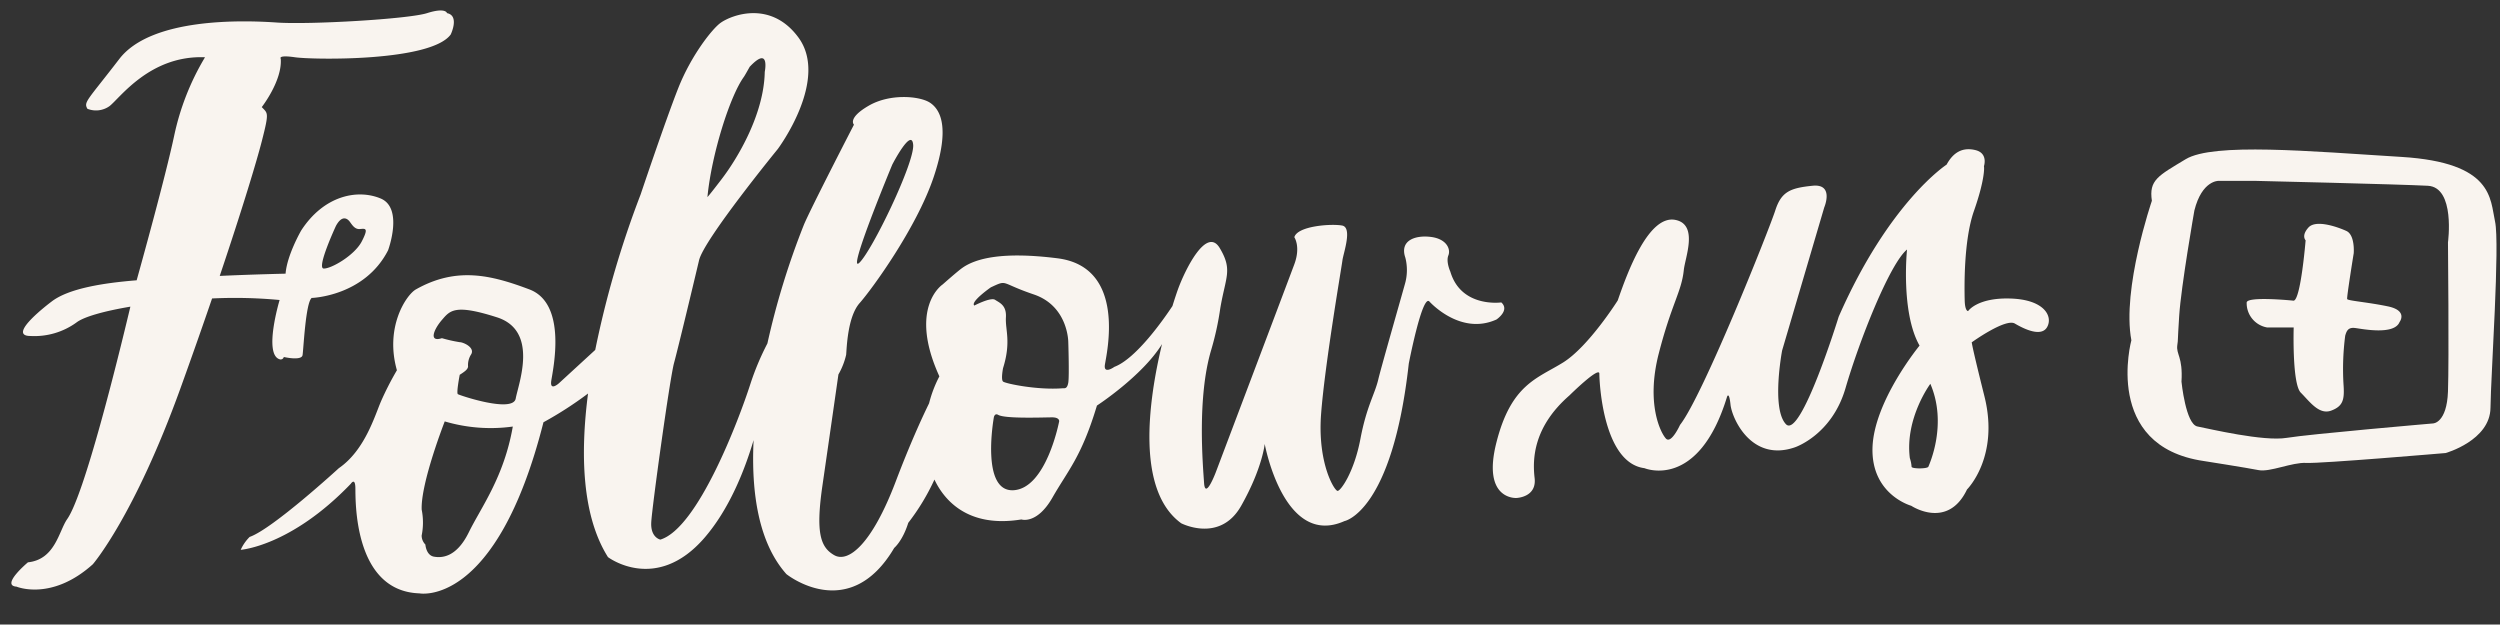
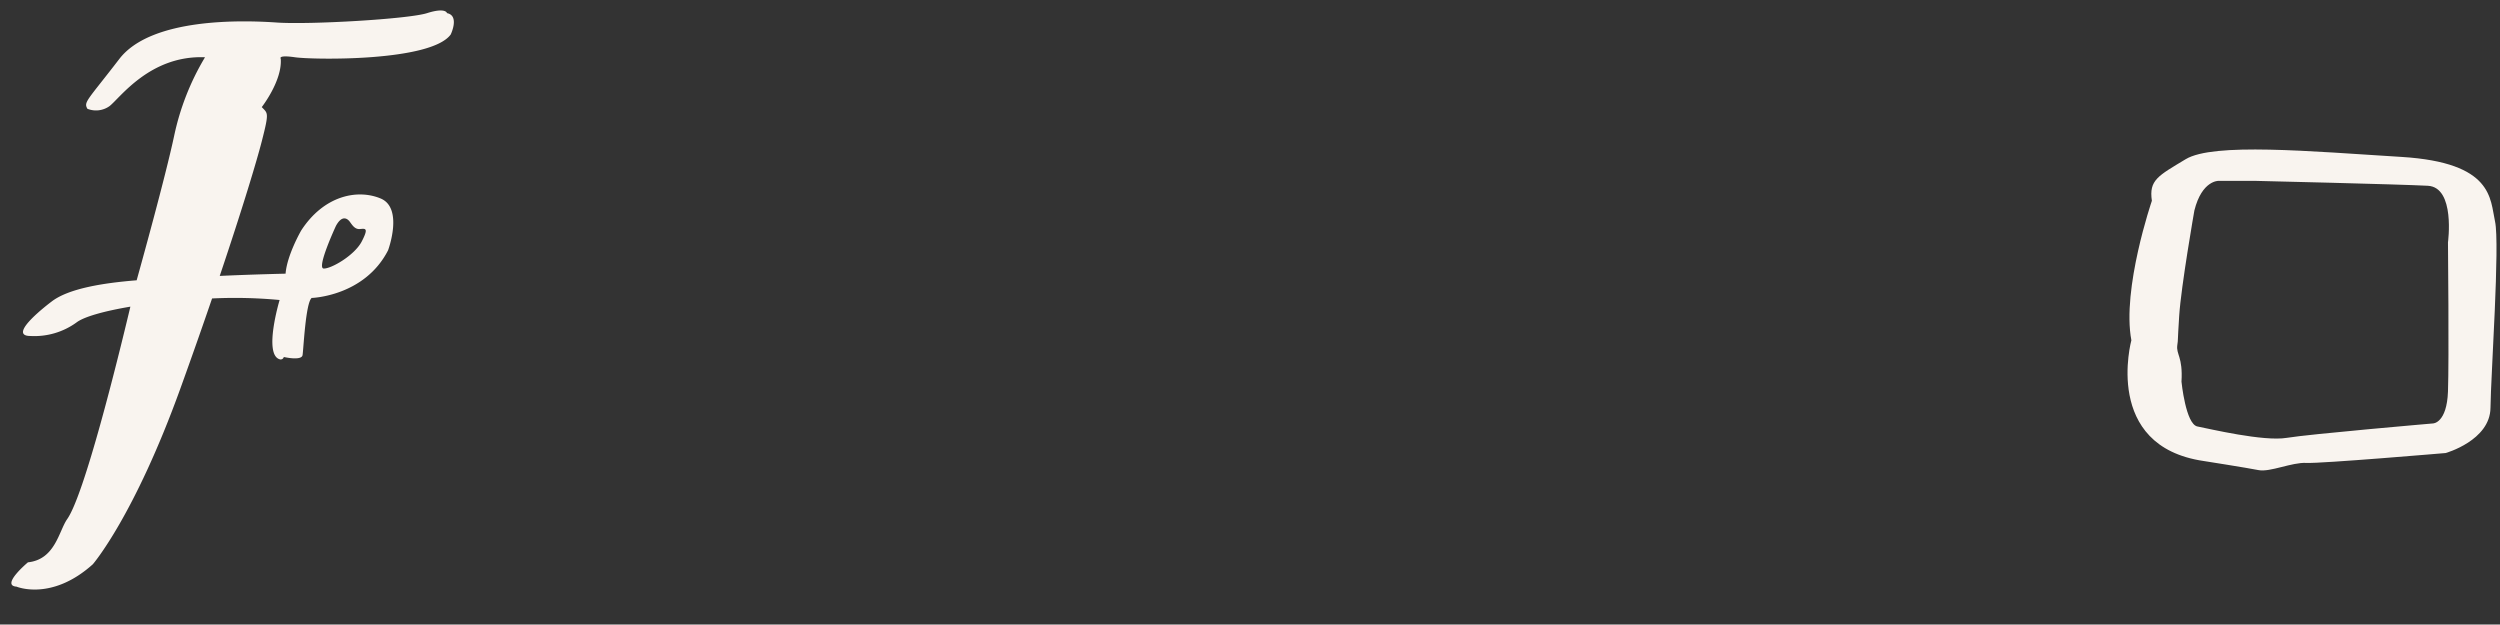
<svg xmlns="http://www.w3.org/2000/svg" fill="#f9f4ef" height="137.1" preserveAspectRatio="xMidYMid meet" version="1" viewBox="-2.5 -2.3 548.8 137.1" width="548.8" zoomAndPan="magnify">
  <rect x="-2.5" y="-2.3" width="548.8" height="137.1" fill="#333333" stroke="none" />
  <g id="change1_1">
    <path d="M1.13,126.479s7.667,3.25,16.75-4.916c0,0,9.083-10.5,19.25-38.667,2.578-7.141,4.886-13.722,6.925-19.679a105.042,105.042,0,0,1,14.825.339s-3.58,11.92,0,13.01a.7.7,0,0,0,.92-.5s3.91.91,4.12-.42.67-11.45,2-12.54c0,0,11.59-.33,16.77-10.46,0,0,3.44-9.25-1.62-11.37s-12.44-.69-17.44,7c0,0-3.12,5.37-3.44,9.5,0,0-7.231.159-14.454.493,5.009-14.865,8.1-25.159,9.227-29.54,1.667-6.5,1.334-6.083,0-7.521,0,0,4.542-5.812,4.167-10.625,0,0-.75-.875,3.125-.312s29.813,1,34.188-5c0,0,2-4.125-.813-4.688,0,0-.25-1.312-4.375,0s-25.812,2.563-33,2.063-27.5-1.188-34.562,8-7.875,9.437-7,10.937a5.1,5.1,0,0,0,4.812-.562c2.25-1.688,8.875-11.25,21-10.75A55.994,55.994,0,0,0,35.755,27.4C33.8,36.6,28.348,56.185,27.5,59.23c-7.38.593-15.026,1.8-18.747,4.726,0,0-10.06,7.5-4.56,7.5a15.742,15.742,0,0,0,10.06-2.94c1.634-1.28,6.1-2.524,11.869-3.5-2.9,12.178-10.1,41.252-13.864,46.626-1.842,2.626-2.625,8.875-8.625,9.5C3.63,121.146-2.453,126.229,1.13,126.479Zm70.12-79.2c1.3-2.38,2.42-1.63,2.92-1.05.47.55,1.08,1.84,2.29,1.75s2.05-.37.46,2.71-6.75,6.04-8.37,5.96S71.25,47.276,71.25,47.276Z" />
  </g>
  <g id="change1_2">
-     <path d="M84.63,78.976a66.984,66.984,0,0,0-3.5,6.84c-1.42,3.33-3.58,10.75-9.25,14.66,0,0-14.54,13.34-19.58,15.09a9.46,9.46,0,0,0-1.96,2.83s10.98-.75,24.17-14.5c0,0,.93-1.44,1,.81s-.63,22.75,14.06,23.25c0,0,16.89,3.27,27.23-37.56a81,81,0,0,0,9.786-6.311c-1.726,13.336-1.331,26.852,4.374,35.911,0,0,10.55,8.02,21.17-4.22,5.423-6.261,8.794-14.7,10.8-21.46-.566,11.74,1.158,22.626,7.2,29.41,0,0,13.75,11.09,23.67-5.75,0,0,1.83-1.5,3.08-5.5a48.572,48.572,0,0,0,5.749-9.5c1.992,4.216,7.066,10.714,19.081,8.754,0,0,3.42,1.17,6.84-4.83s6.33-8.83,9.75-20.17c0,0,9.94-6.46,14.285-13.492-3.061,12.764-5.668,32.148,4.212,39.329,0,0,8.5,4.416,13.166-3.834s5.167-13.583,5.167-13.583,4.167,22.882,17.5,16.941c0,0,10.5-1.941,14.125-34.566,0,0,2.917-15.125,4.5-13.667,0,0,6.75,7.6,14.75,3.979,0,0,3-2,1.063-3.75,0,0-8.813,1.25-11.188-6.75,0,0-1-2.187-.437-3.562s-.375-3.625-3.813-4.063-6.937.75-5.625,4.563a11.033,11.033,0,0,1-.125,5.875c-.937,3.375-5.24,18.375-5.812,20.812-.784,3.335-2.563,5.875-3.938,13.125s-4.312,11.375-5,11.375-4.437-6.062-3.625-16.875,4.5-32.25,4.688-33.75,2.25-7.187-.063-7.625-9.812.063-10.5,2.563c0,0,1.438,2.062,0,5.937S264.38,101.4,264.38,101.4s-2.312,6.125-2.562,2.312-1.563-18.687,1.562-29.187a64.078,64.078,0,0,0,2-9.188c1.188-6.937,2.75-8.375-.125-13.187s-7.576,4.655-9.208,9.167c0,0-.479,1.328-1.17,3.56-1.878,2.835-7.948,11.55-12.747,13.353,0,0-2.38,1.73-2.09-.42s4.99-21.47-10.41-23.41c-11.83-1.49-17.96-.08-21.08,2.25-1.09.81-4.13,3.5-4.13,3.5s-7.62,5-.71,20.17a26.921,26.921,0,0,0-2.256,5.911c-1.612,3.293-4.215,8.979-7.324,17.169-5.25,13.83-10.42,17.92-13.5,16.17s-4.08-5-2.58-15.34,3.5-24.33,3.5-24.33a15.726,15.726,0,0,0,1.7-4.33c.13-1.5.3-8.34,2.96-11.34s12.5-16.5,16.25-27.66,1.34-14.92-.83-16.34-8.67-2.08-13.42.67-3.25,4.17-3.25,4.17-9.62,18.63-11,22a169.751,169.751,0,0,0-8,26.024,58.572,58.572,0,0,0-3.77,9c-2.5,7.75-11.48,31.56-19.73,34.06,0,0-2.16-.42-2-3.75s4.09-31.67,5-35,4.42-18,5.5-22.58S168.25,30.4,168.25,30.4s11.37-15.21,4.5-24.5c-6.03-8.16-14.58-4.95-17.06-3.19-1.86,1.33-6.48,7.19-9.31,14.36s-8.25,23.32-8.25,23.32a214.417,214.417,0,0,0-9.965,34.125l-7.955,7.305s-2.04,1.87-1.7-.5,3.62-16.92-4.8-20.09-16-5.03-24.91,0C86.74,62.386,81.92,69.436,84.63,78.976Zm145.38,11.21s-2.8,14.75-10.05,15.13-4.29-16-4.29-16,.17-1,.96-.54c1.48.85,9.25.57,11.75.54C230.15,89.3,230.01,90.186,230.01,90.186Zm-15-29.41c3.81-1.76,1.87-1,9.43,1.56s7.57,10.44,7.57,10.44.24,7.5,0,8.93c-.26,1.44-.82,1.2-1.26,1.23-5.56.43-12.56-1.04-13.06-1.48s0-2.94,0-2.94c1.82-5.81.46-8.39.63-11.18.15-2.66-1.44-3.19-2.38-3.82s-4.56,1.26-4.56,1.26C210.44,63.956,215.01,60.776,215.01,60.776Zm-21.63-26.96s4.25-8.25,4.58-4.34-9,23.25-11.83,25.92S193.38,33.816,193.38,33.816ZM152.8,40.9c.91-9.33,4.92-22.09,8-26.33.24-.34,1.27-2.2,1.27-2.2,4.53-4.81,3.31,1.11,3.31,1.11-.17,9.25-5.92,18.92-9.5,23.59S152.8,40.9,152.8,40.9ZM94.51,67.936c1.79-2.08,2.83-3.54,12.08-.58s4.71,14.58,4.12,17.83-12.33-.71-12.7-.96.41-4.25.41-4.25c1.08-.7,1.74-1.15,1.83-1.79a4.337,4.337,0,0,1,.71-2.75c.79-1.5-1.79-2.62-2.54-2.62a31.935,31.935,0,0,1-3.91-.88C91.55,72.9,92.71,70.016,94.51,67.936Zm-4.45,47.34a14.384,14.384,0,0,0,.01-5.69c-.25-5.81,5.06-19.38,5.06-19.38a35.4,35.4,0,0,0,14.94,1.13c-1.94,11.12-6.94,17.68-9.66,23.22s-5.94,5.65-7.66,5.34-1.87-2.66-1.87-2.66A2.823,2.823,0,0,1,90.06,115.276Z" />
-   </g>
+     </g>
  <g id="change1_3">
-     <path d="M330.38,107.016s4.5-.12,4-4.37-.25-11.25,7.63-18.13c0,0,6.58-6.5,6.58-4.79s.75,19.59,9.91,20.75c0,0,11.82,4.98,18.13-15.7,0,0,.44-1.26.75,1.74s4.56,12.69,14.13,9.38c0,0,8.12-2.67,11.12-13s9.67-27.25,13.5-30.42c0,0-1.42,13.75,2.75,21.09,0,0-10.08,12.25-10.33,22.5s8.5,12.66,8.5,12.66,8,5.34,12.25-3.58c0,0,7.16-7.08,3.83-20.42s-2.75-11.91-2.75-11.91,7.37-5.3,9.42-4.09,5.86,3.05,7.11.73-.62-5.97-8-6.22-9.37,2.75-9.37,2.75-.69.1-.75-2.37-.28-13.03,2.03-19.6,2.31-9.5,2.19-9.81c0,0,1-2.87-1.88-3.56s-4.88.56-6.31,3.19c0,0-12.61,8.14-23.69,33.39,0,0-8.33,27-11.58,23.59s-.84-16.17-.84-16.17l9.25-31.42s2.25-5.25-2.58-4.75-6.83,1.25-8.17,5.42-15.91,40.75-20.91,47.08c0,0-1.92,4.25-3.09,3s-4.41-7.66-1.58-18.66,5-13.54,5.5-18.34c.29-2.77,3.24-9.96-1.83-11-5.92-1.2-10.55,11.54-12.67,17.67,0,0-6.38,10.13-12,13.63s-11.38,4.74-14.62,17.5C322.75,107.516,330.38,107.016,330.38,107.016Zm90.87-25.06c3.82,8.88-.24,17.69-.43,18.19s-3.75.5-3.69,0a7.426,7.426,0,0,0-.38-1.87C415.63,89.516,421.25,81.956,421.25,81.956Z" />
-   </g>
+     </g>
  <g id="change1_4">
    <path d="M481.25,98.9s9.55,1.5,12.05,2,7.33-1.75,10.5-1.58,30.58-2.17,30.58-2.17,9.75-2.75,9.83-9.92,2.09-36,1-40.91-.33-12.92-20.5-14.17-41.33-3.17-47.41.5-8.09,4.58-7.42,9.13c0,0-6.63,19.37-4.5,30.62C465.38,72.4,459.01,95.646,481.25,98.9Zm-5.79-25.42c.22-1.61,0,0,.42-6.5s3.33-23.08,3.33-23.08c1.67-6.67,5.34-6.5,5.34-6.5h7.91s31.92.75,38,1.08,4.42,12.42,4.42,12.42.25,25.83,0,32.75-3.25,7-3.25,7-27.08,2.33-32.17,3.17-17-2-19.58-2.5-3.5-9.84-3.5-9.84C476.71,75.976,475.18,75.566,475.46,73.476Z" />
  </g>
  <g id="change1_5">
-     <path d="M495.19,69.586h5.82s-.38,12.37,1.56,14.31,4,4.94,6.68,3.94,2.94-2.5,2.69-5.88a56.778,56.778,0,0,1,.38-10.56c.31-1.12.69-1.88,2.19-1.69s8.56,1.63,9.74-1.31c0,0,1.94-2.5-2.56-3.44s-8.81-1.23-8.94-1.61,1.44-10.07,1.44-10.07.32-4-1.62-4.88-6.69-2.56-8.32-.75-.62,2.81-.62,2.81-1.06,13-2.62,13.25c0,0-10.38-1.06-10.32.44A5.413,5.413,0,0,0,495.19,69.586Z" />
-   </g>
+     </g>
</svg>